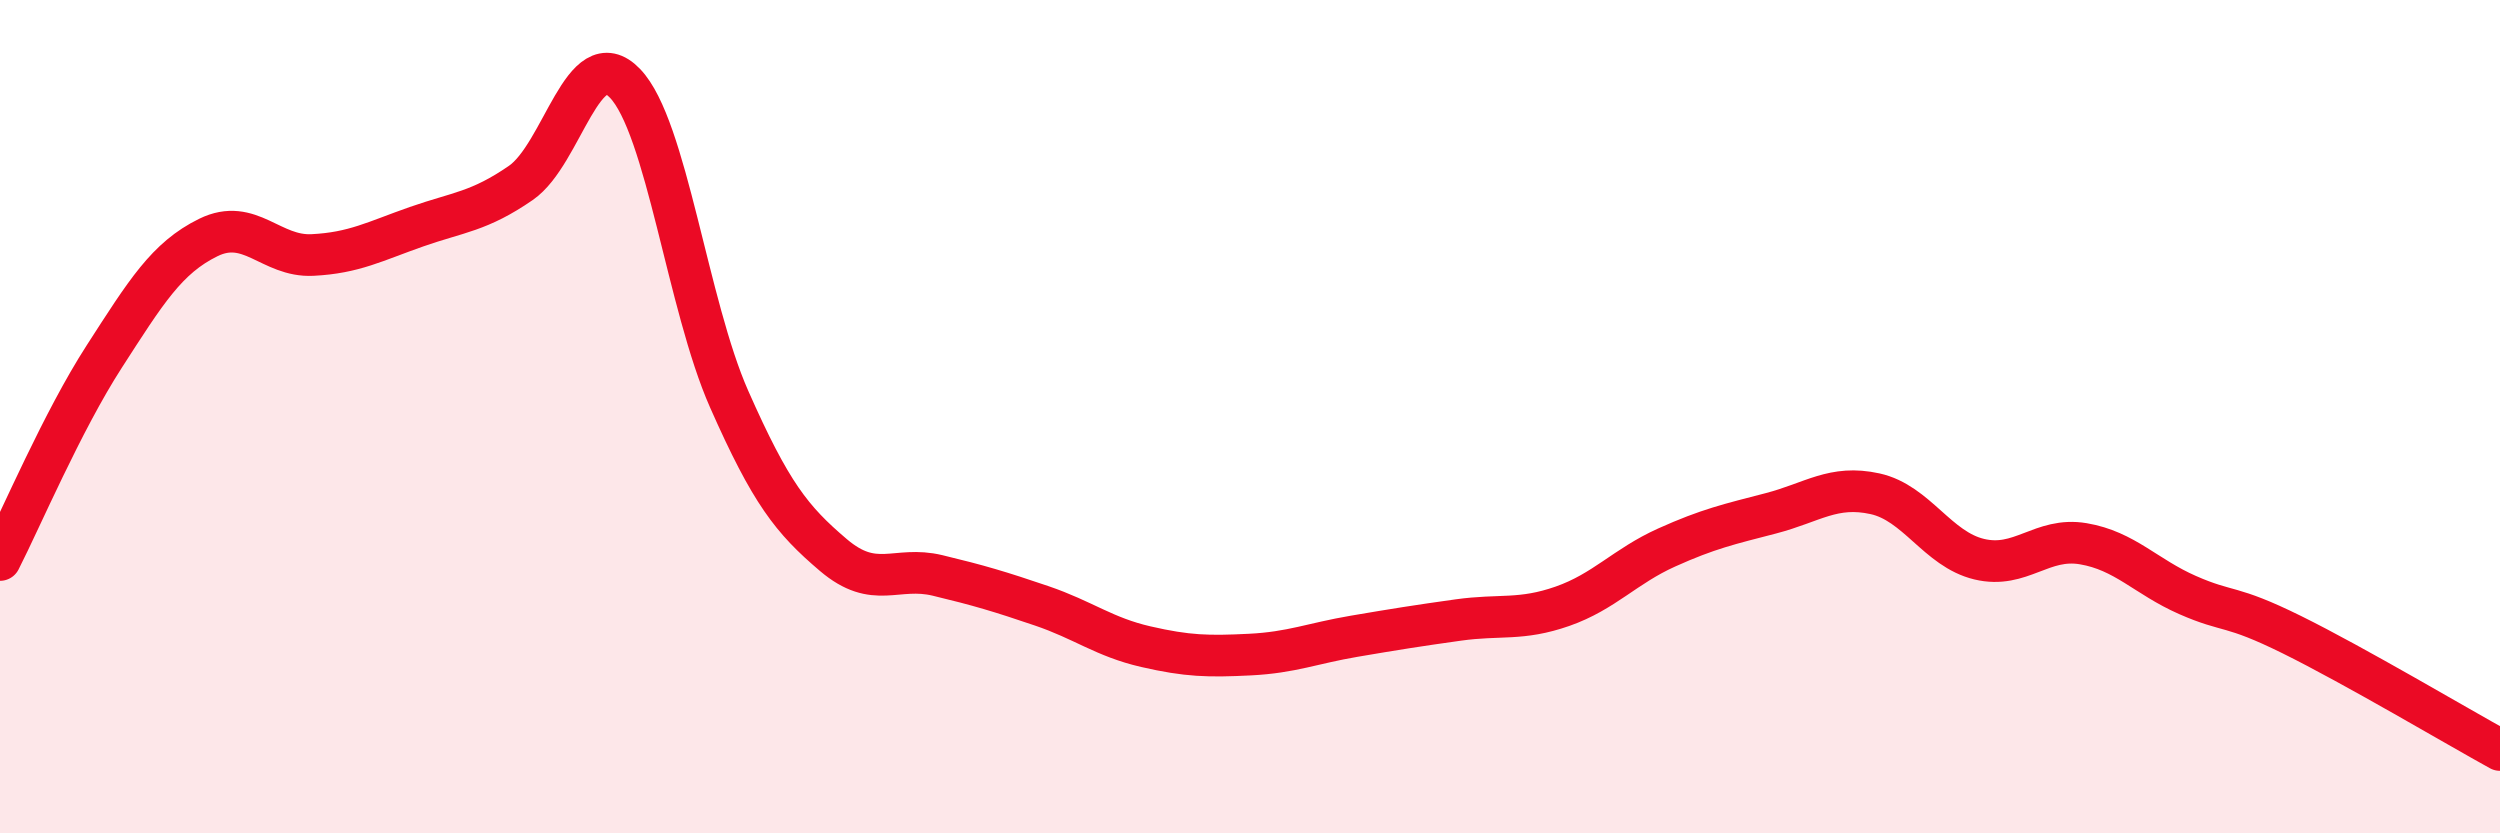
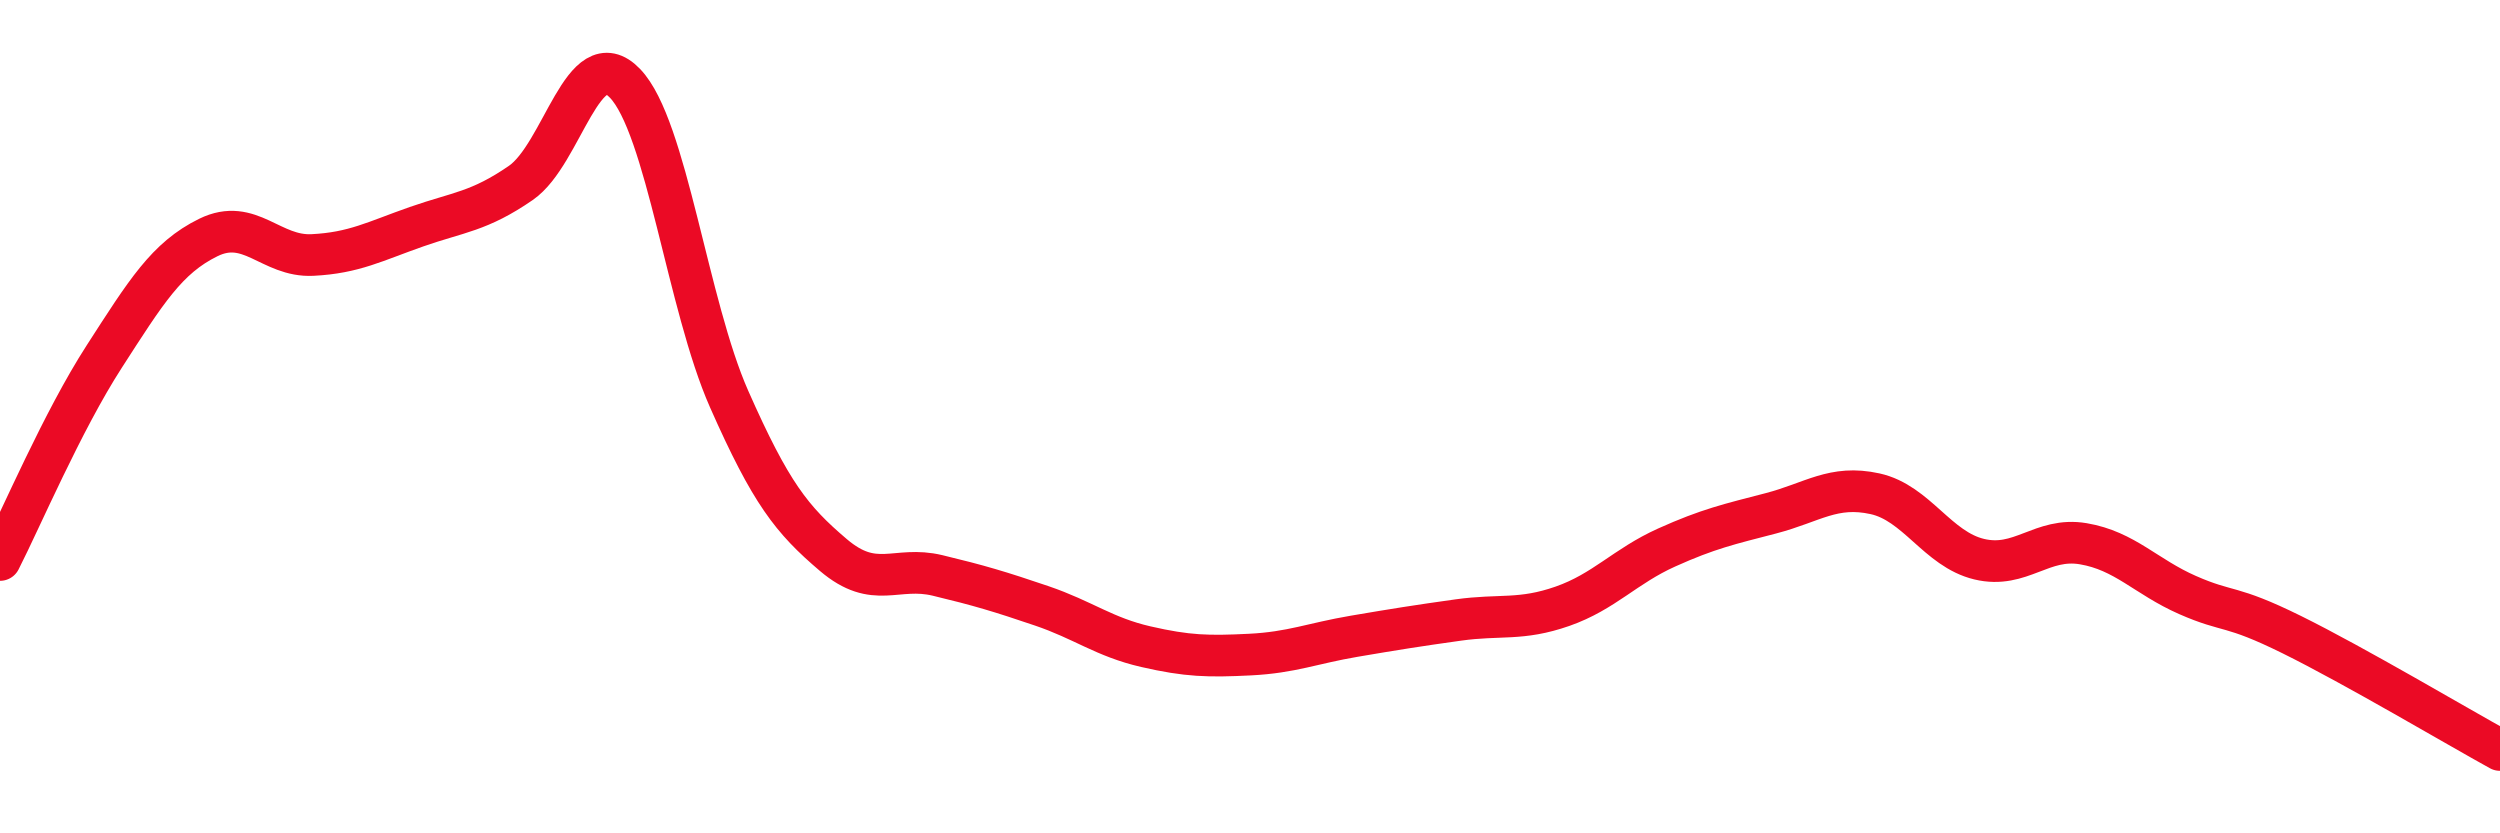
<svg xmlns="http://www.w3.org/2000/svg" width="60" height="20" viewBox="0 0 60 20">
-   <path d="M 0,13.44 C 0.5,12.46 1.5,10.11 2.5,8.56 C 3.5,7.01 4,6.19 5,5.7 C 6,5.21 6.5,6.17 7.5,6.12 C 8.5,6.07 9,5.79 10,5.44 C 11,5.09 11.5,5.08 12.5,4.39 C 13.5,3.7 14,0.96 15,2 C 16,3.04 16.5,7.32 17.5,9.58 C 18.5,11.84 19,12.47 20,13.32 C 21,14.17 21.5,13.57 22.5,13.81 C 23.5,14.05 24,14.2 25,14.54 C 26,14.88 26.5,15.29 27.5,15.52 C 28.5,15.75 29,15.76 30,15.71 C 31,15.66 31.5,15.44 32.5,15.27 C 33.5,15.1 34,15.02 35,14.88 C 36,14.74 36.5,14.9 37.5,14.55 C 38.5,14.2 39,13.59 40,13.14 C 41,12.69 41.5,12.58 42.5,12.32 C 43.5,12.06 44,11.63 45,11.85 C 46,12.07 46.5,13.18 47.5,13.42 C 48.5,13.66 49,12.88 50,13.05 C 51,13.22 51.5,13.84 52.5,14.28 C 53.5,14.72 53.5,14.49 55,15.23 C 56.5,15.97 59,17.45 60,18L60 20L0 20Z" fill="#EB0A25" opacity="0.1" stroke-linecap="round" stroke-linejoin="round" />
  <path d="M 0,13.44 C 0.5,12.46 1.5,10.11 2.5,8.56 C 3.5,7.01 4,6.19 5,5.7 C 6,5.21 6.5,6.17 7.5,6.12 C 8.5,6.07 9,5.79 10,5.44 C 11,5.09 11.5,5.08 12.5,4.39 C 13.5,3.7 14,0.96 15,2 C 16,3.04 16.5,7.32 17.5,9.58 C 18.5,11.84 19,12.47 20,13.32 C 21,14.17 21.5,13.57 22.5,13.81 C 23.5,14.05 24,14.2 25,14.54 C 26,14.88 26.5,15.29 27.5,15.52 C 28.5,15.75 29,15.76 30,15.71 C 31,15.66 31.5,15.44 32.5,15.27 C 33.5,15.1 34,15.02 35,14.88 C 36,14.74 36.5,14.9 37.5,14.55 C 38.5,14.2 39,13.59 40,13.14 C 41,12.69 41.5,12.58 42.5,12.32 C 43.5,12.06 44,11.63 45,11.85 C 46,12.07 46.5,13.18 47.5,13.42 C 48.5,13.66 49,12.88 50,13.05 C 51,13.22 51.5,13.84 52.5,14.28 C 53.5,14.72 53.5,14.49 55,15.23 C 56.5,15.97 59,17.45 60,18" stroke="#EB0A25" stroke-width="1" fill="none" stroke-linecap="round" stroke-linejoin="round" />
</svg>